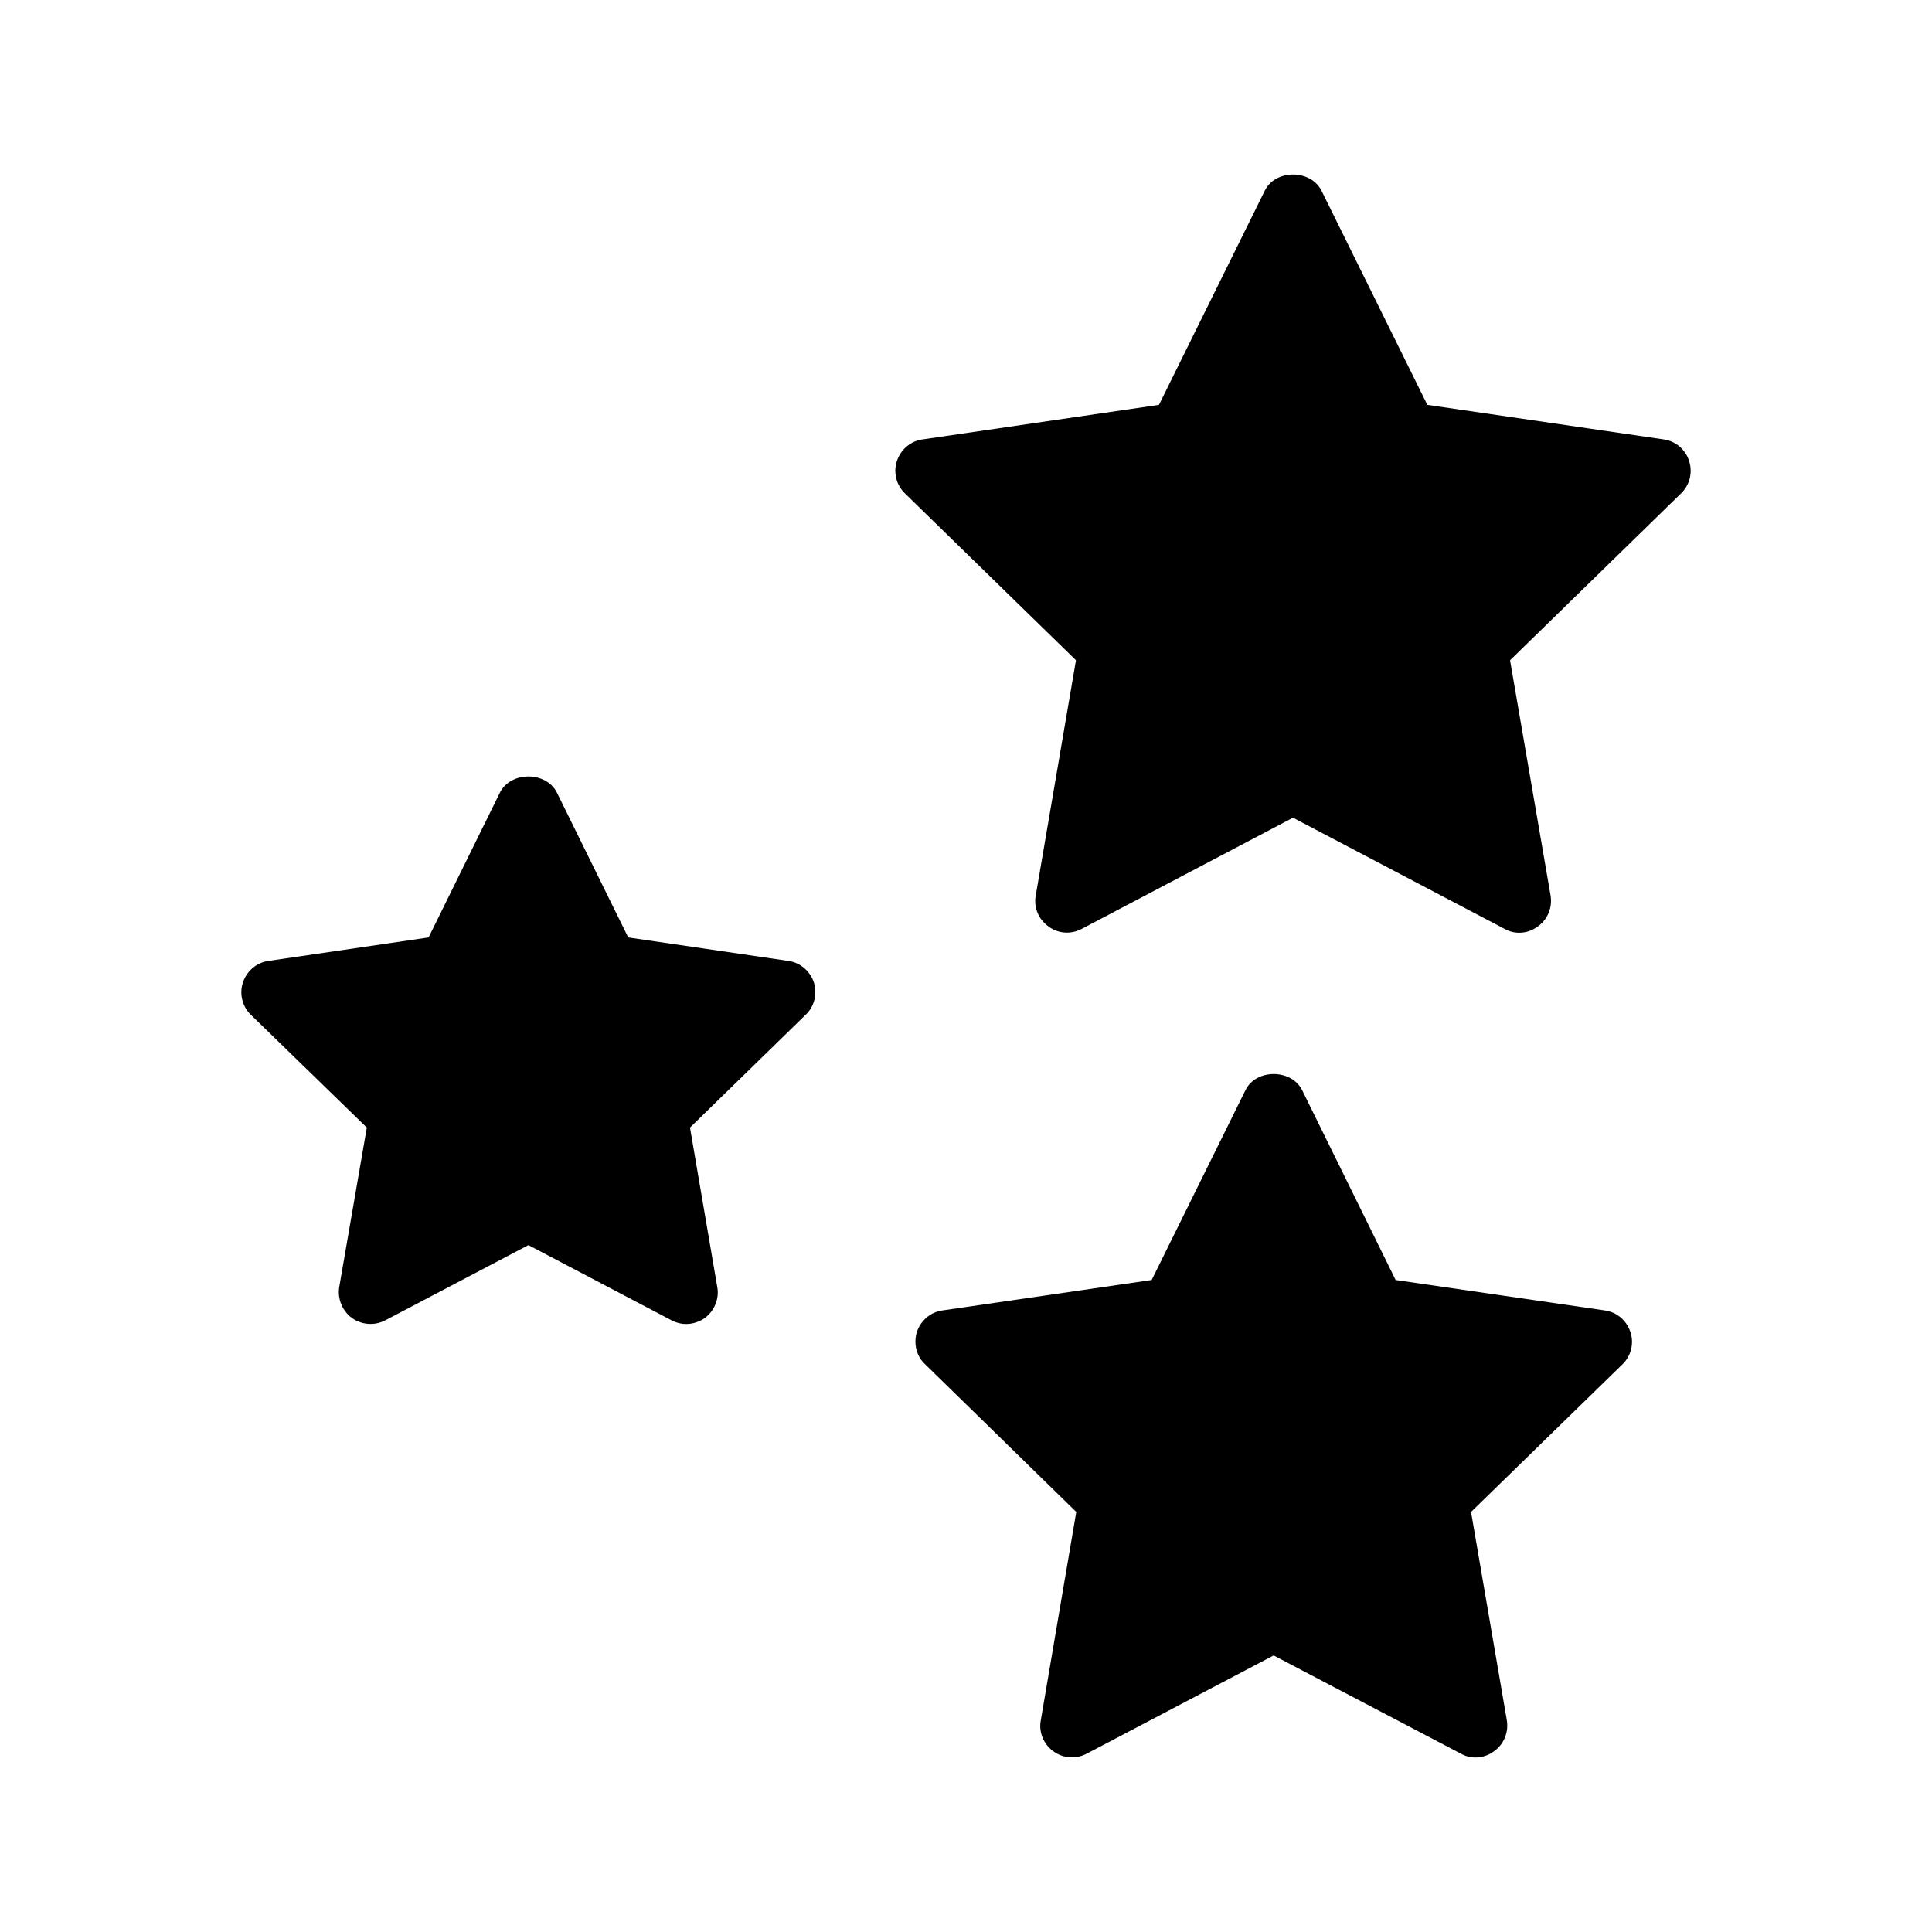
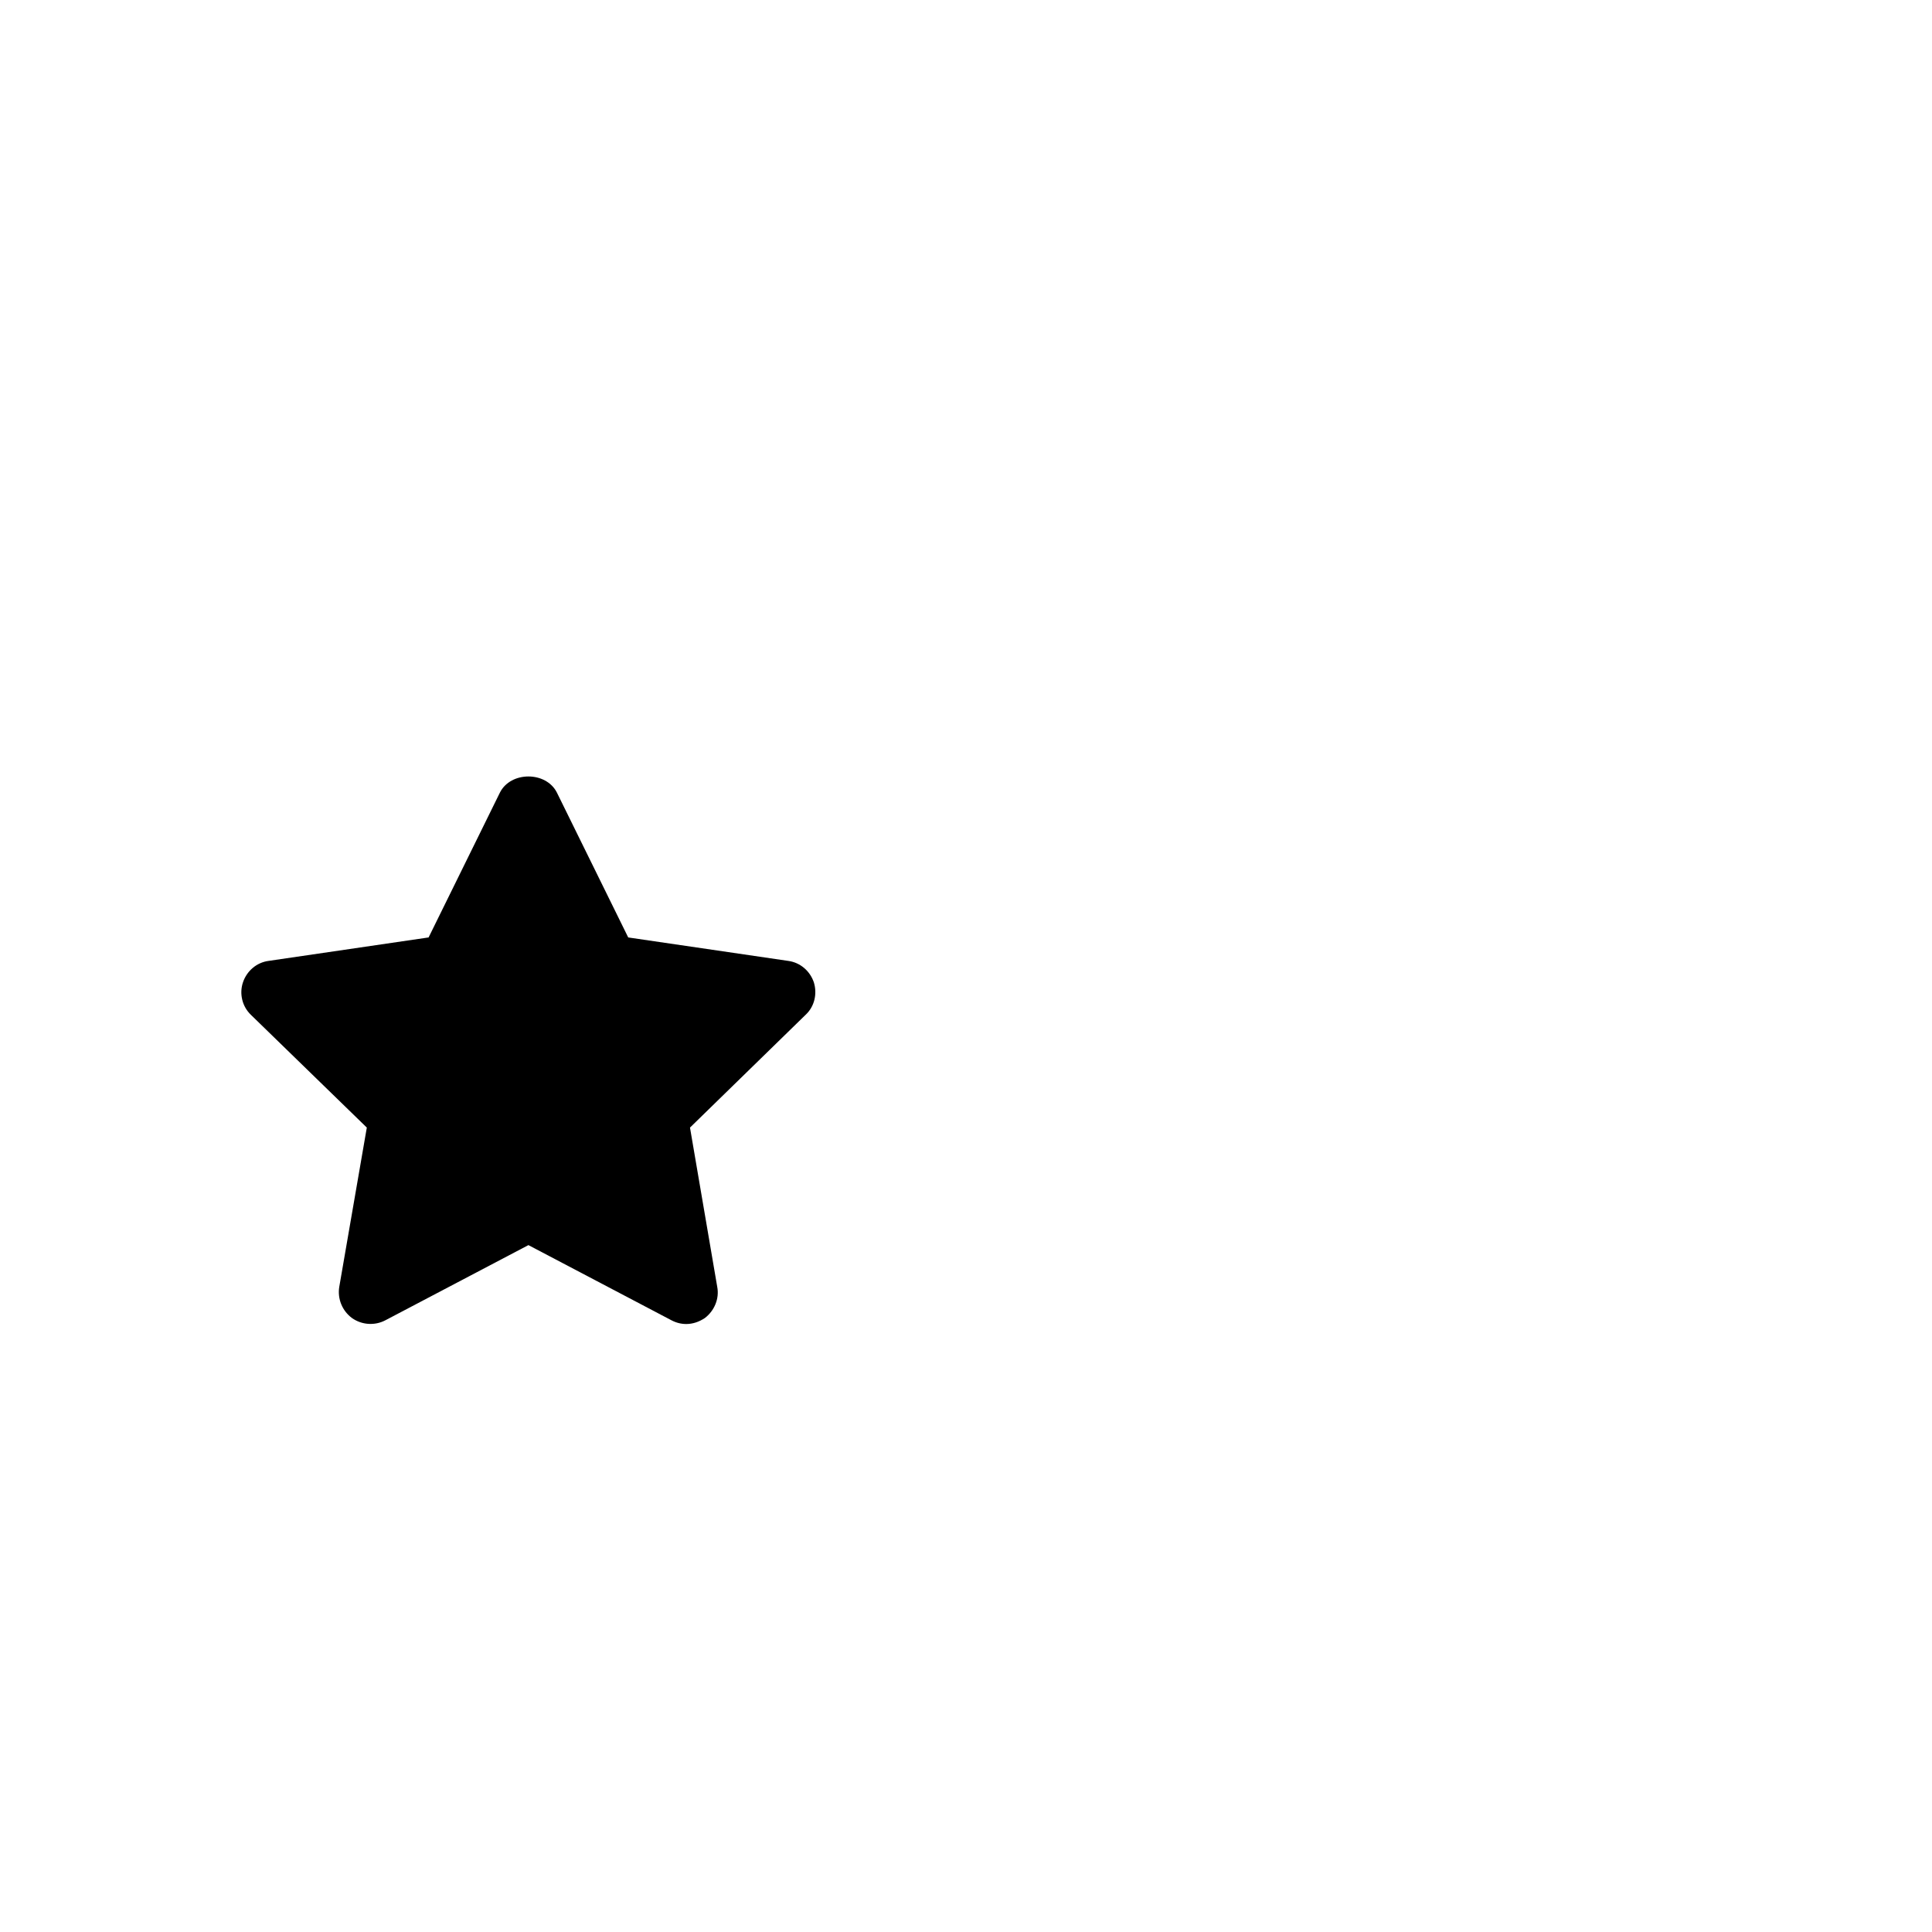
<svg xmlns="http://www.w3.org/2000/svg" fill="#000000" width="800px" height="800px" version="1.1" viewBox="144 144 512 512">
  <g>
    <path d="m241.21 442.82-7.305 42.234c-0.504 3.106 0.758 6.297 3.359 8.23 2.602 1.848 6.047 2.098 8.902 0.586l37.871-19.902 37.871 19.902c1.258 0.672 2.602 1.008 3.945 1.008 1.762 0 3.441-0.586 4.953-1.594 2.519-1.93 3.863-5.121 3.273-8.23l-7.223-42.234 30.648-29.895c2.352-2.184 3.106-5.543 2.184-8.566-1.008-3.023-3.609-5.289-6.801-5.711l-42.402-6.215-18.895-38.375c-2.856-5.711-12.258-5.711-15.113 0l-18.895 38.375-42.402 6.215c-3.191 0.418-5.793 2.688-6.801 5.711-1.008 3.023-0.168 6.383 2.098 8.566z" />
-     <path d="m429.14 318.97-10.664 62.387c-0.586 3.106 0.758 6.297 3.359 8.145 2.519 1.93 5.961 2.184 8.816 0.672l56.008-29.473 56.09 29.477c1.176 0.672 2.519 1.008 3.863 1.008 1.762 0 3.441-0.586 4.953-1.68 2.602-1.848 3.863-5.039 3.359-8.145l-10.746-62.387 45.344-44.25c2.266-2.184 3.106-5.543 2.098-8.566-0.922-3.023-3.609-5.289-6.719-5.711l-62.641-9.152-28.047-56.762c-2.856-5.711-12.258-5.711-15.031 0l-28.047 56.762-62.641 9.152c-3.191 0.418-5.793 2.688-6.801 5.711-1.008 3.023-0.168 6.383 2.098 8.566z" />
-     <path d="m539.97 608.07c2.602-1.848 3.863-5.039 3.359-8.145l-9.488-55.25 40.137-39.129c2.266-2.184 3.106-5.543 2.098-8.562-1.008-3.023-3.609-5.289-6.801-5.711l-55.418-8.062-24.77-50.297c-2.856-5.711-12.258-5.711-15.031 0l-24.855 50.297-55.418 8.062c-3.191 0.422-5.793 2.688-6.801 5.711-0.922 3.023-0.168 6.383 2.184 8.562l40.055 39.129-9.406 55.25c-0.586 3.106 0.754 6.297 3.273 8.145 2.602 1.93 6.047 2.184 8.902 0.672l49.539-26.031 49.625 26.031c1.176 0.672 2.519 1.008 3.863 1.008 1.762 0 3.527-0.586 4.953-1.68z" />
  </g>
</svg>